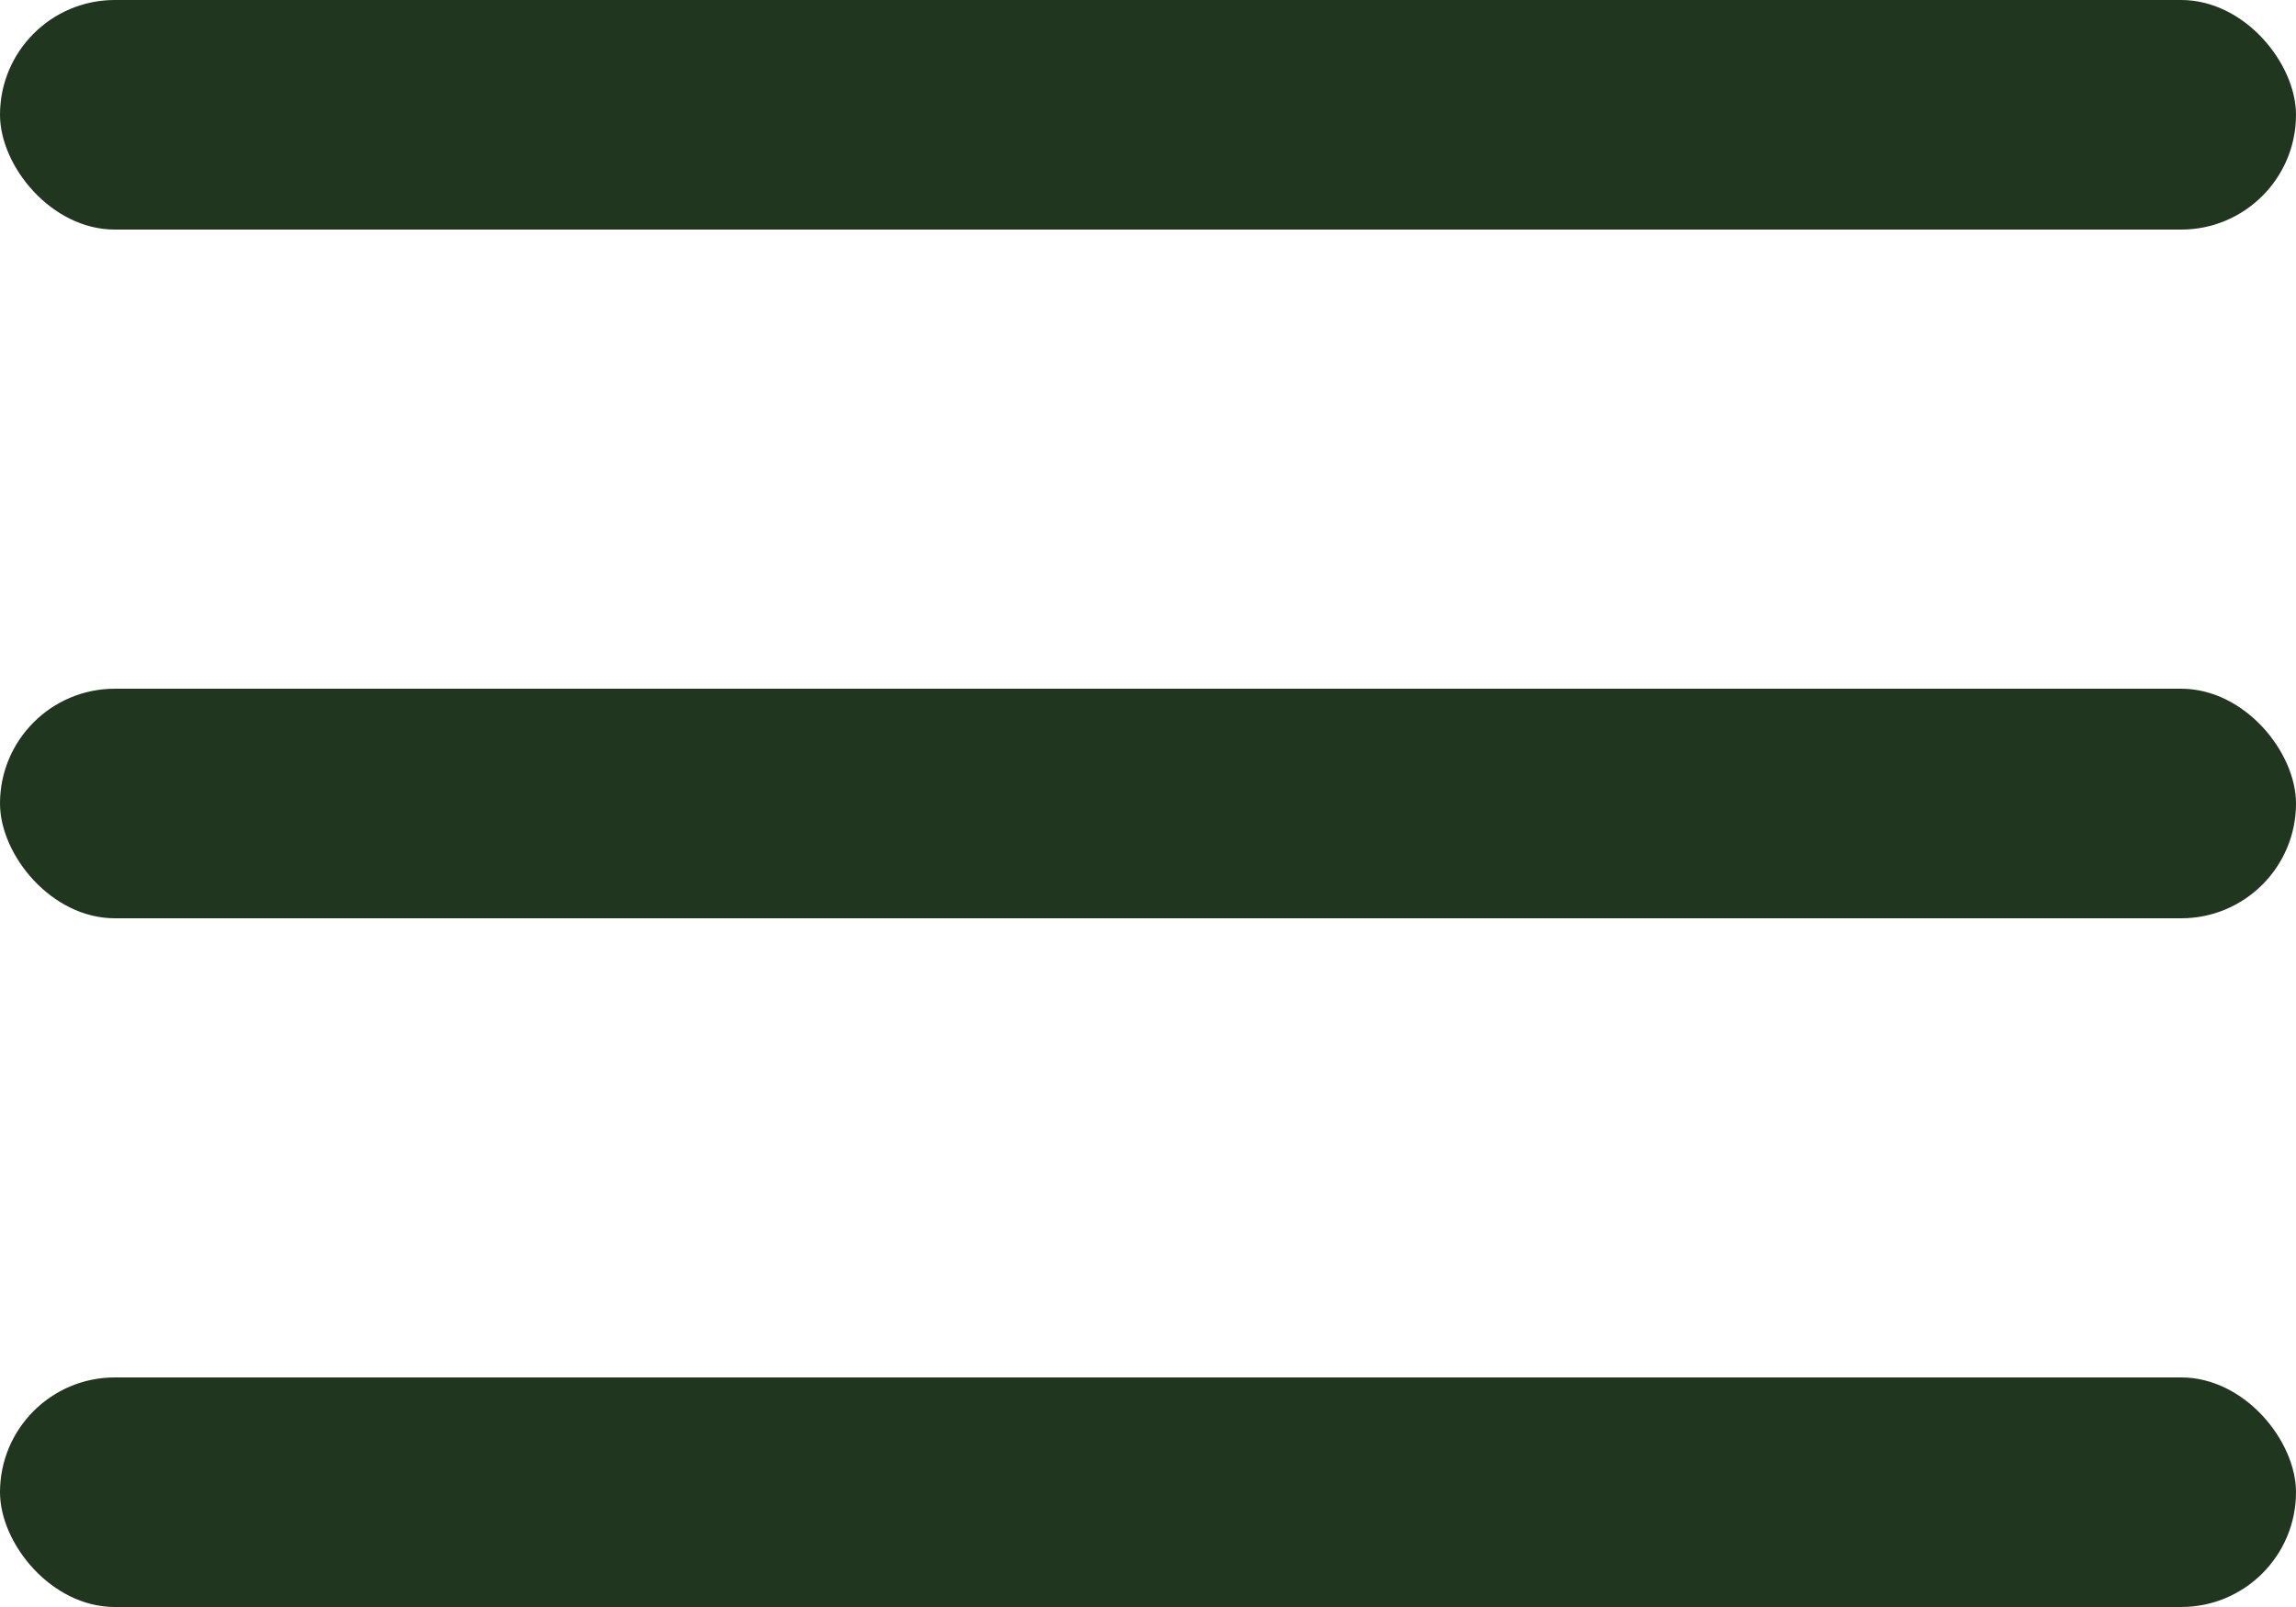
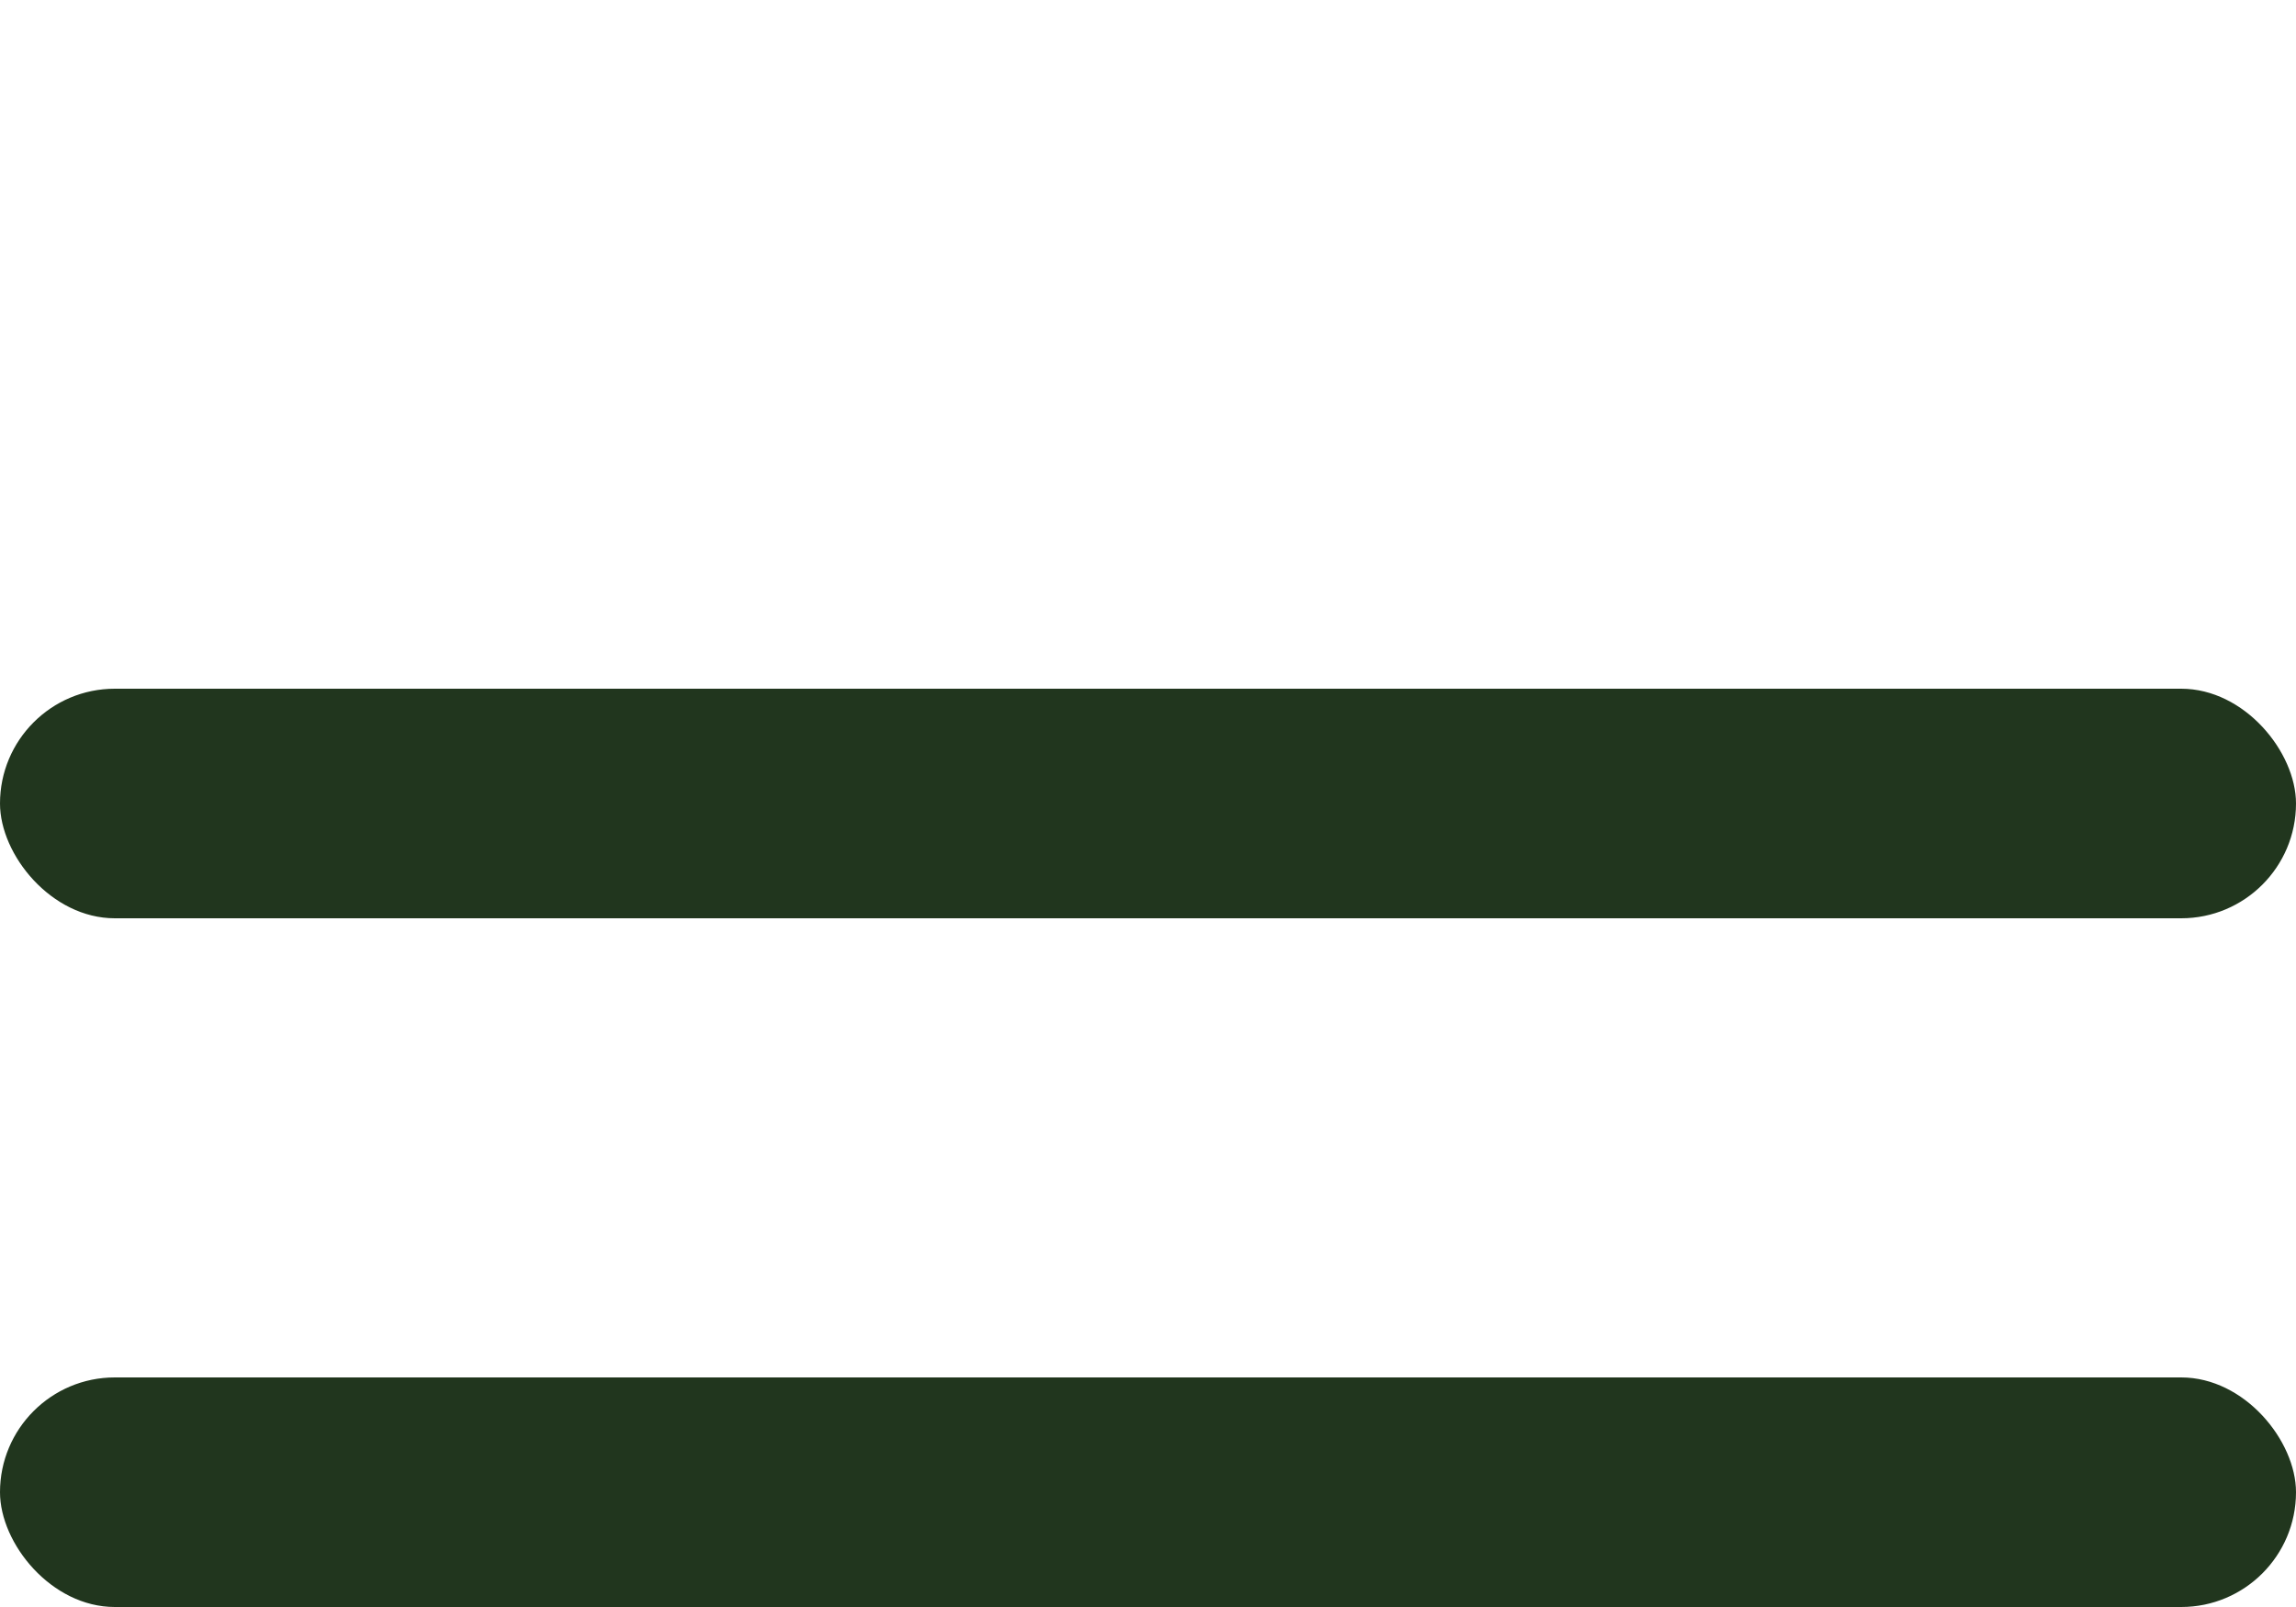
<svg xmlns="http://www.w3.org/2000/svg" width="40" height="28" viewBox="0 0 40 28" fill="none">
-   <rect width="40" height="4" rx="2" fill="#21361E" />
  <rect y="12" width="40" height="4" rx="2" fill="#21361E" />
  <rect y="24" width="40" height="4" rx="2" fill="#21361E" />
</svg>